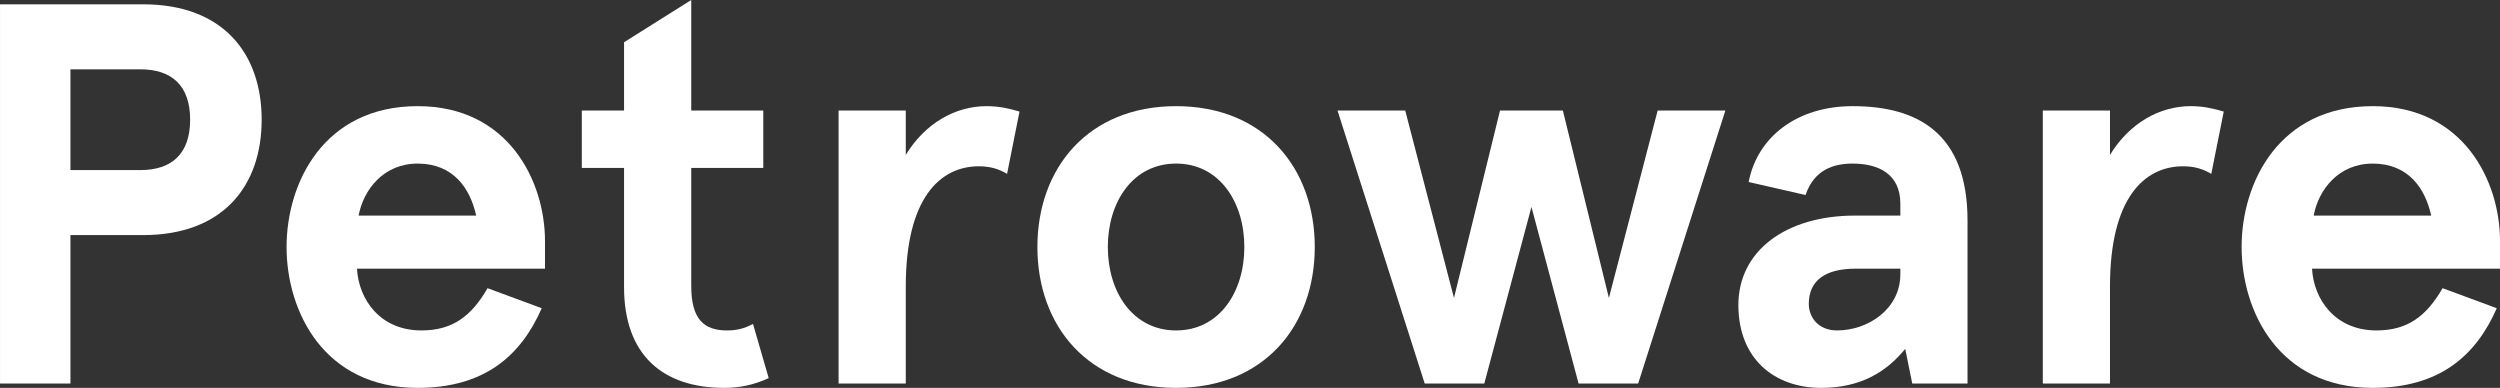
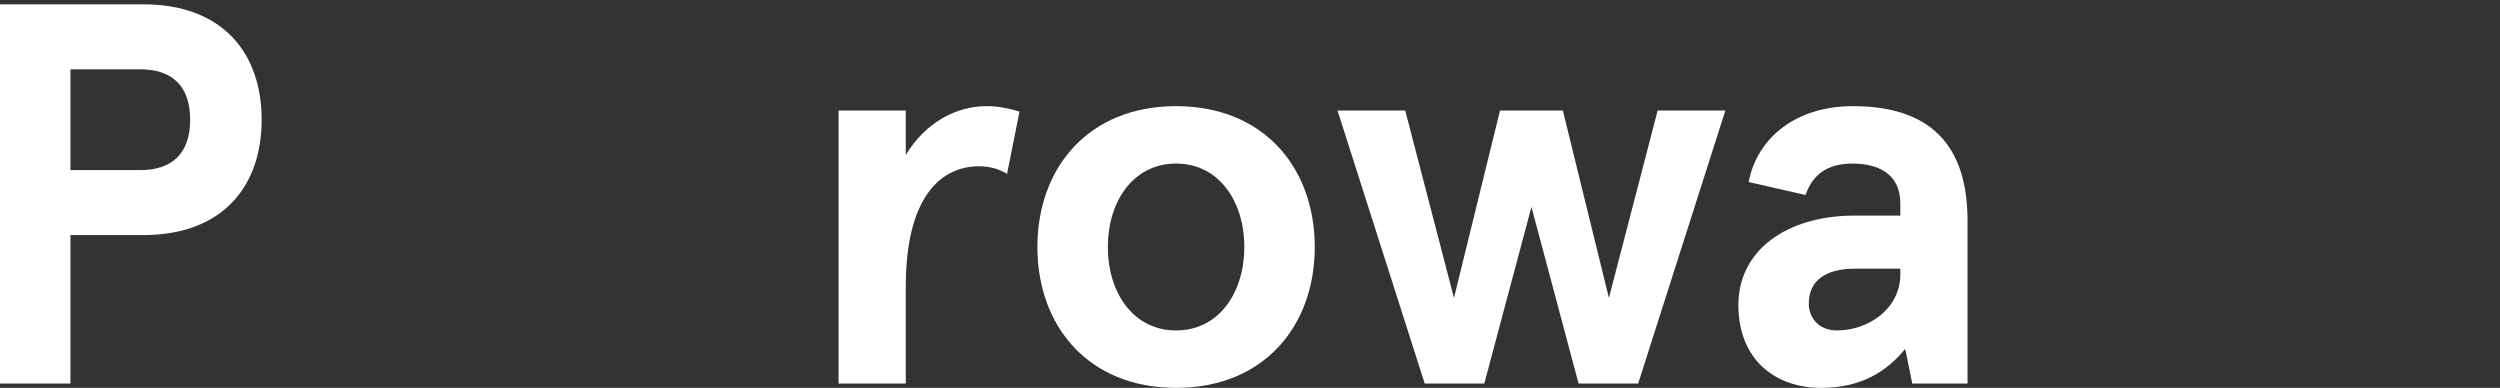
<svg xmlns="http://www.w3.org/2000/svg" version="1.1" viewBox="83.04 17.21 429.19 66.59">
  <rect x="83.04" y="17.21" width="429.19" height="66.59" fill="#333333" stroke="none" />
  <g id="surface1">
    <path style=" stroke:none;fill-rule:nonzero;fill:rgb(100%,100%,100%);fill-opacity:1;" d="M 115.684 37.762 C 115.684 31.809 112.43 29.109 107.129 29.109 L 95.133 29.109 L 95.133 46.41 L 107.129 46.41 C 112.43 46.41 115.684 43.711 115.684 37.762 M 95.133 57.57 L 95.133 83.051 L 83.043 83.051 L 83.043 17.949 L 107.594 17.949 C 121.359 17.949 127.961 26.414 127.961 37.762 C 127.961 49.105 121.359 57.57 107.594 57.57 Z M 95.133 57.57 " />
-     <path style=" stroke:none;fill-rule:nonzero;fill:rgb(100%,100%,100%);fill-opacity:1;" d="M 144.605 54.223 L 164.789 54.223 C 163.766 49.57 160.883 45.293 154.746 45.293 C 148.887 45.293 145.445 49.758 144.605 54.223 M 176.602 63.336 L 144.328 63.336 C 144.605 68.543 148.234 73.938 155.395 73.938 C 160.695 73.938 163.953 71.52 166.742 66.684 L 176.043 70.125 C 172.414 78.402 166.09 83.797 154.746 83.797 C 138.656 83.797 132.238 70.684 132.238 59.617 C 132.238 48.547 138.656 35.434 154.746 35.434 C 170.367 35.434 176.602 48.363 176.602 58.594 Z M 176.602 63.336 " />
-     <path style=" stroke:none;fill-rule:nonzero;fill:rgb(100%,100%,100%);fill-opacity:1;" d="M 215.008 82.121 C 212.406 83.332 209.895 83.797 207.383 83.797 C 196.781 83.797 190.176 78.125 190.176 66.496 L 190.176 46.039 L 182.922 46.039 L 182.922 36.18 L 190.176 36.18 L 190.176 24.461 L 201.711 17.207 L 201.711 36.18 L 214.078 36.18 L 214.078 46.039 L 201.711 46.039 L 201.711 66.312 C 201.711 72.078 203.941 73.938 207.848 73.938 C 209.43 73.938 210.73 73.66 212.312 72.82 Z M 215.008 82.121 " />
    <path style=" stroke:none;fill-rule:nonzero;fill:rgb(100%,100%,100%);fill-opacity:1;" d="M 227.004 83.051 L 227.004 36.18 L 238.539 36.18 L 238.539 43.805 C 241.887 38.316 247.094 35.434 252.395 35.434 C 254.441 35.434 256.207 35.809 258.066 36.363 L 255.93 47.059 C 254.535 46.223 253.047 45.758 251.094 45.758 C 244.398 45.758 238.539 51.246 238.539 66.406 L 238.539 83.051 Z M 227.004 83.051 " />
    <path style=" stroke:none;fill-rule:nonzero;fill:rgb(100%,100%,100%);fill-opacity:1;" d="M 284.945 73.938 C 292.383 73.938 296.664 67.336 296.664 59.617 C 296.664 51.895 292.383 45.293 284.945 45.293 C 277.504 45.293 273.227 51.895 273.227 59.617 C 273.227 67.336 277.504 73.938 284.945 73.938 M 284.945 35.434 C 300.012 35.434 308.754 46.039 308.754 59.617 C 308.754 73.195 300.012 83.797 284.945 83.797 C 269.879 83.797 261.137 73.195 261.137 59.617 C 261.137 46.039 269.879 35.434 284.945 35.434 " />
    <path style=" stroke:none;fill-rule:nonzero;fill:rgb(100%,100%,100%);fill-opacity:1;" d="M 379.246 36.18 L 364.273 83.051 L 354.043 83.051 L 345.953 52.734 L 337.859 83.051 L 327.629 83.051 L 312.656 36.18 L 324.281 36.18 L 332.652 68.359 L 340.559 36.18 L 351.344 36.18 L 359.25 68.359 L 367.621 36.18 Z M 379.246 36.18 " />
    <path style=" stroke:none;fill-rule:nonzero;fill:rgb(100%,100%,100%);fill-opacity:1;" d="M 398.402 73.938 C 403.703 73.938 409.285 70.312 409.285 64.266 L 409.285 63.336 L 401.566 63.336 C 396.637 63.336 393.566 65.195 393.566 69.383 C 393.566 71.613 395.148 73.938 398.402 73.938 M 383.242 48.457 C 384.73 40.734 391.52 35.434 401.098 35.434 C 412.258 35.434 420.816 40.086 420.816 55.059 L 420.816 83.051 L 411.328 83.051 L 410.121 77.102 C 406.867 81.098 402.402 83.797 395.707 83.797 C 387.707 83.797 381.477 78.867 381.477 69.566 C 381.477 60.266 389.66 54.223 401.473 54.223 L 409.285 54.223 L 409.285 52.176 C 409.285 46.969 405.379 45.293 401.098 45.293 C 397.844 45.293 394.496 46.316 393.008 50.688 Z M 383.242 48.457 " />
-     <path style=" stroke:none;fill-rule:nonzero;fill:rgb(100%,100%,100%);fill-opacity:1;" d="M 433.742 83.051 L 433.742 36.18 L 445.273 36.18 L 445.273 43.805 C 448.621 38.316 453.828 35.434 459.133 35.434 C 461.18 35.434 462.945 35.809 464.805 36.363 L 462.664 47.059 C 461.27 46.223 459.781 45.758 457.828 45.758 C 451.133 45.758 445.273 51.246 445.273 66.406 L 445.273 83.051 Z M 433.742 83.051 " />
-     <path style=" stroke:none;fill-rule:nonzero;fill:rgb(100%,100%,100%);fill-opacity:1;" d="M 480.242 54.223 L 500.422 54.223 C 499.398 49.57 496.516 45.293 490.379 45.293 C 484.52 45.293 481.078 49.758 480.242 54.223 M 512.234 63.336 L 479.961 63.336 C 480.242 68.543 483.867 73.938 491.027 73.938 C 496.332 73.938 499.586 71.52 502.375 66.684 L 511.676 70.125 C 508.047 78.402 501.723 83.797 490.379 83.797 C 474.289 83.797 467.871 70.684 467.871 59.617 C 467.871 48.547 474.289 35.434 490.379 35.434 C 506.004 35.434 512.234 48.363 512.234 58.594 Z M 512.234 63.336 " />
  </g>
</svg>